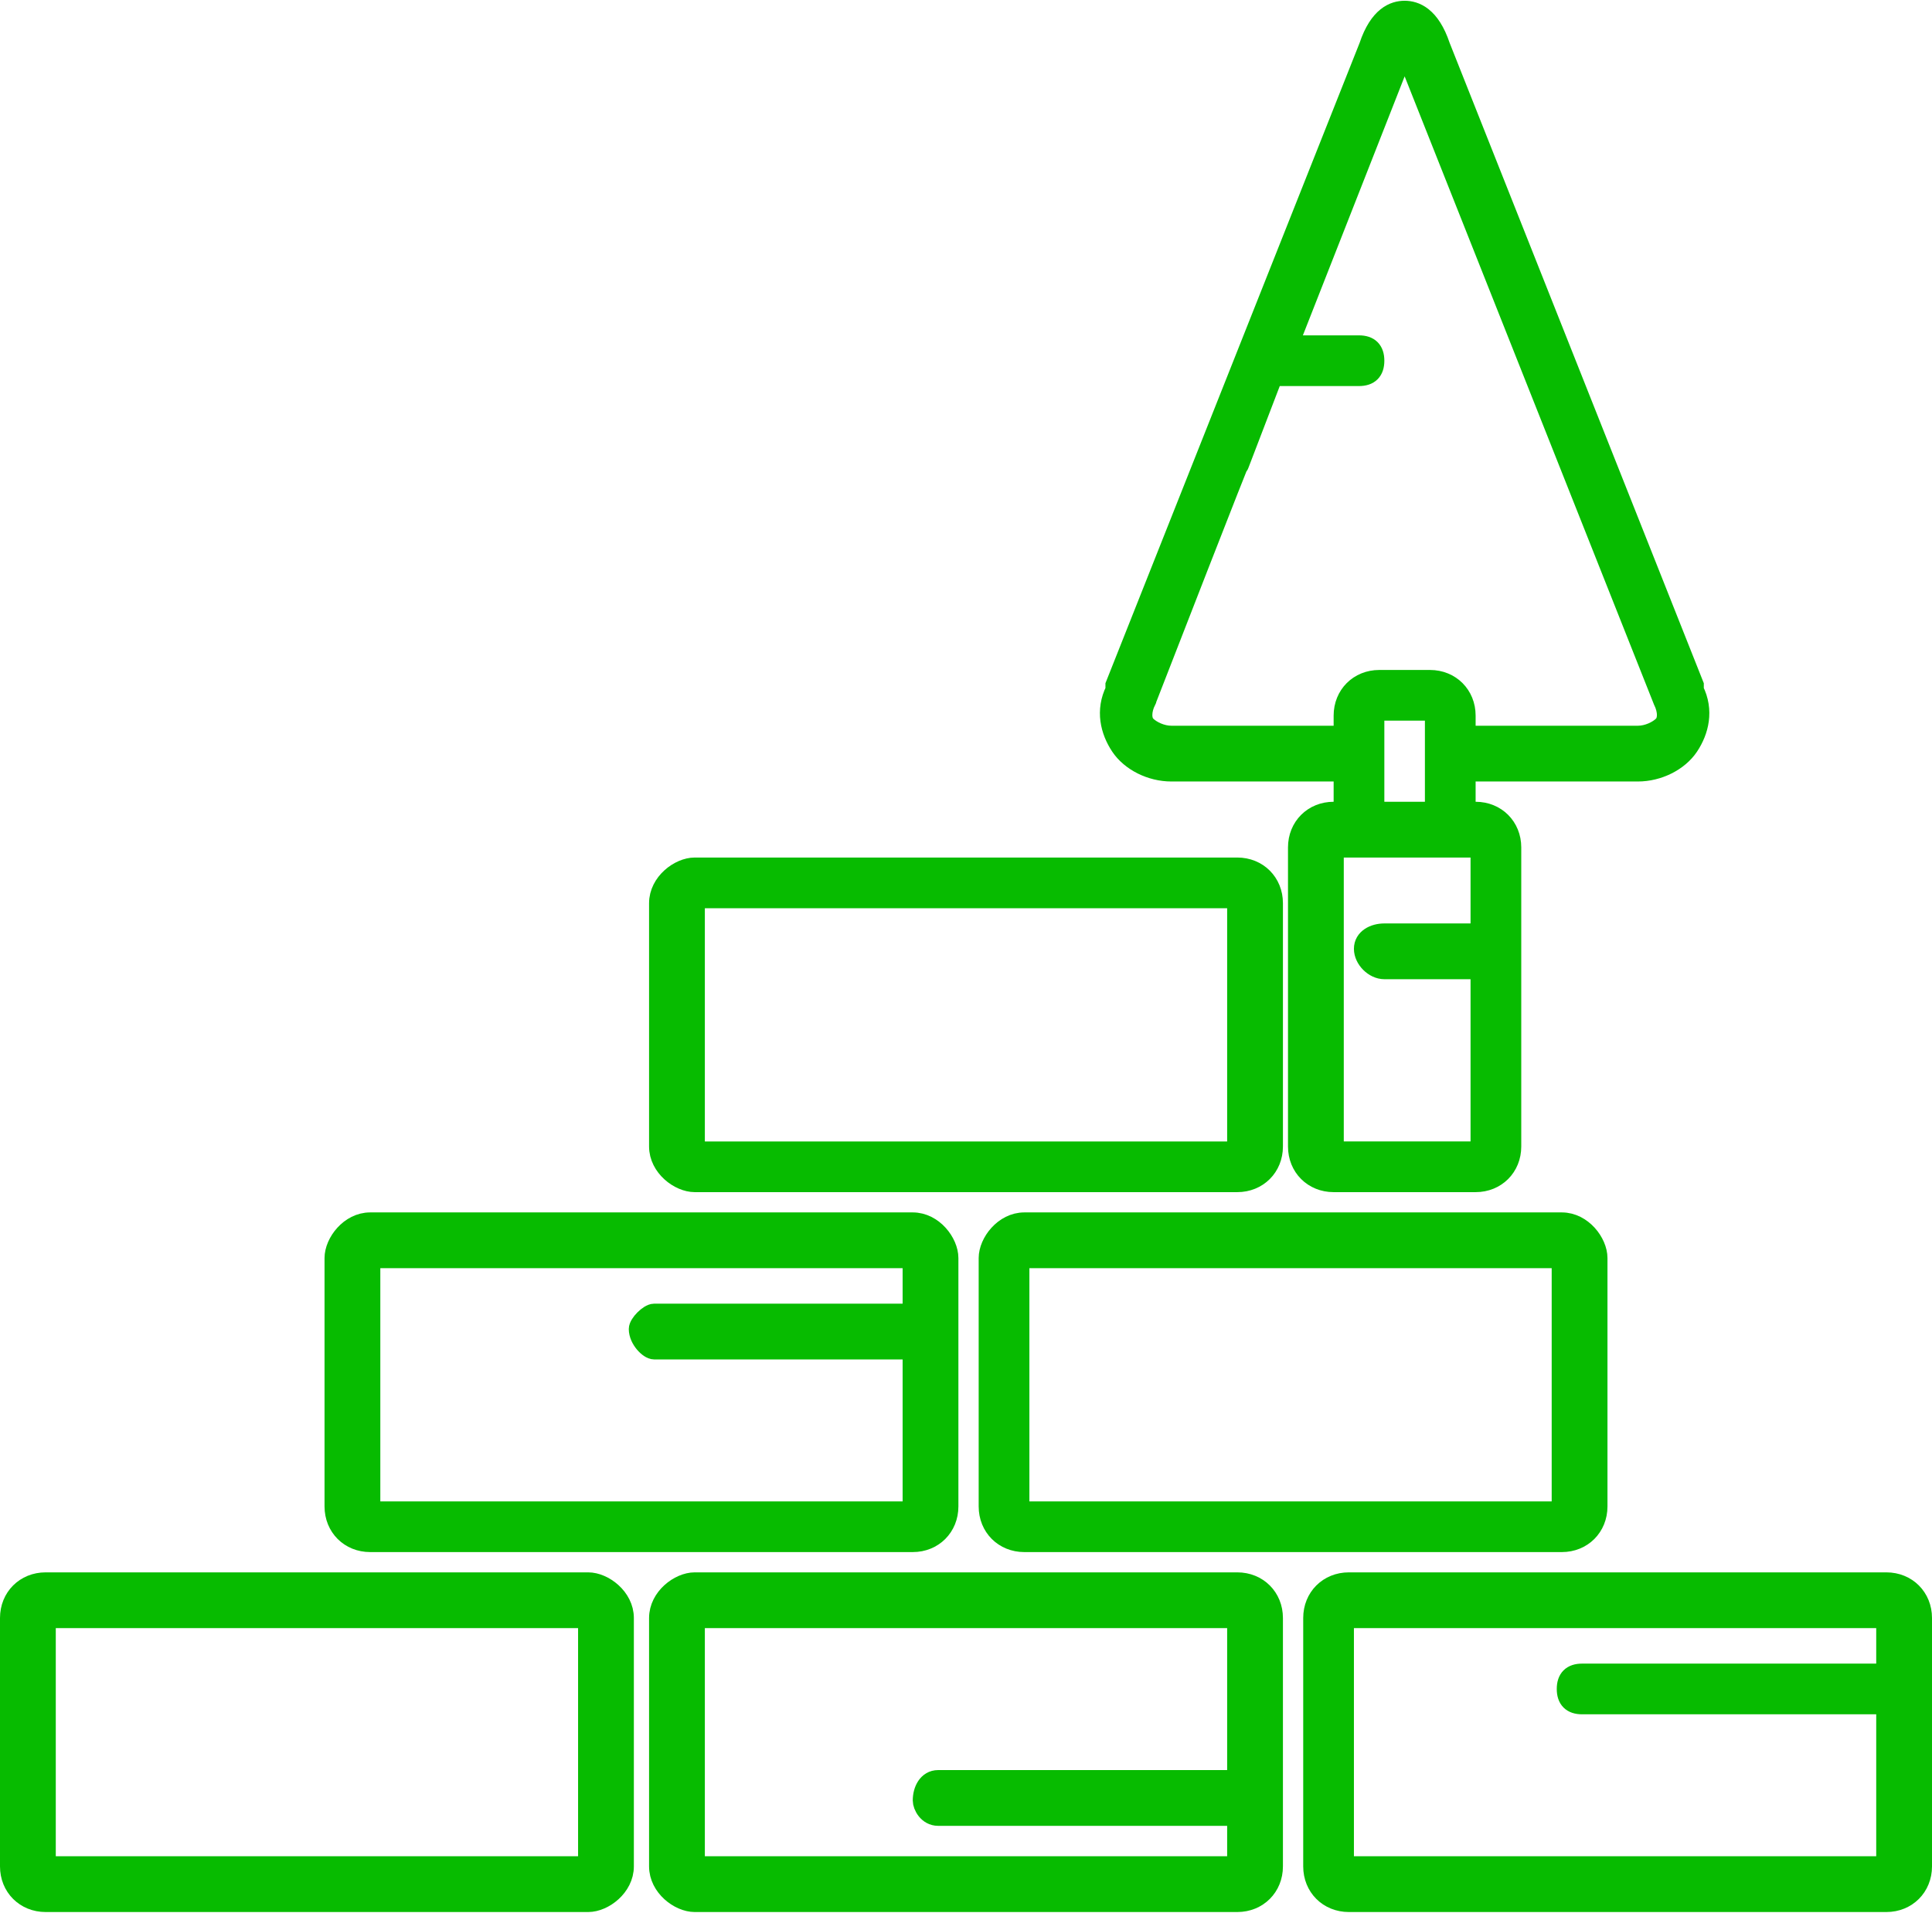
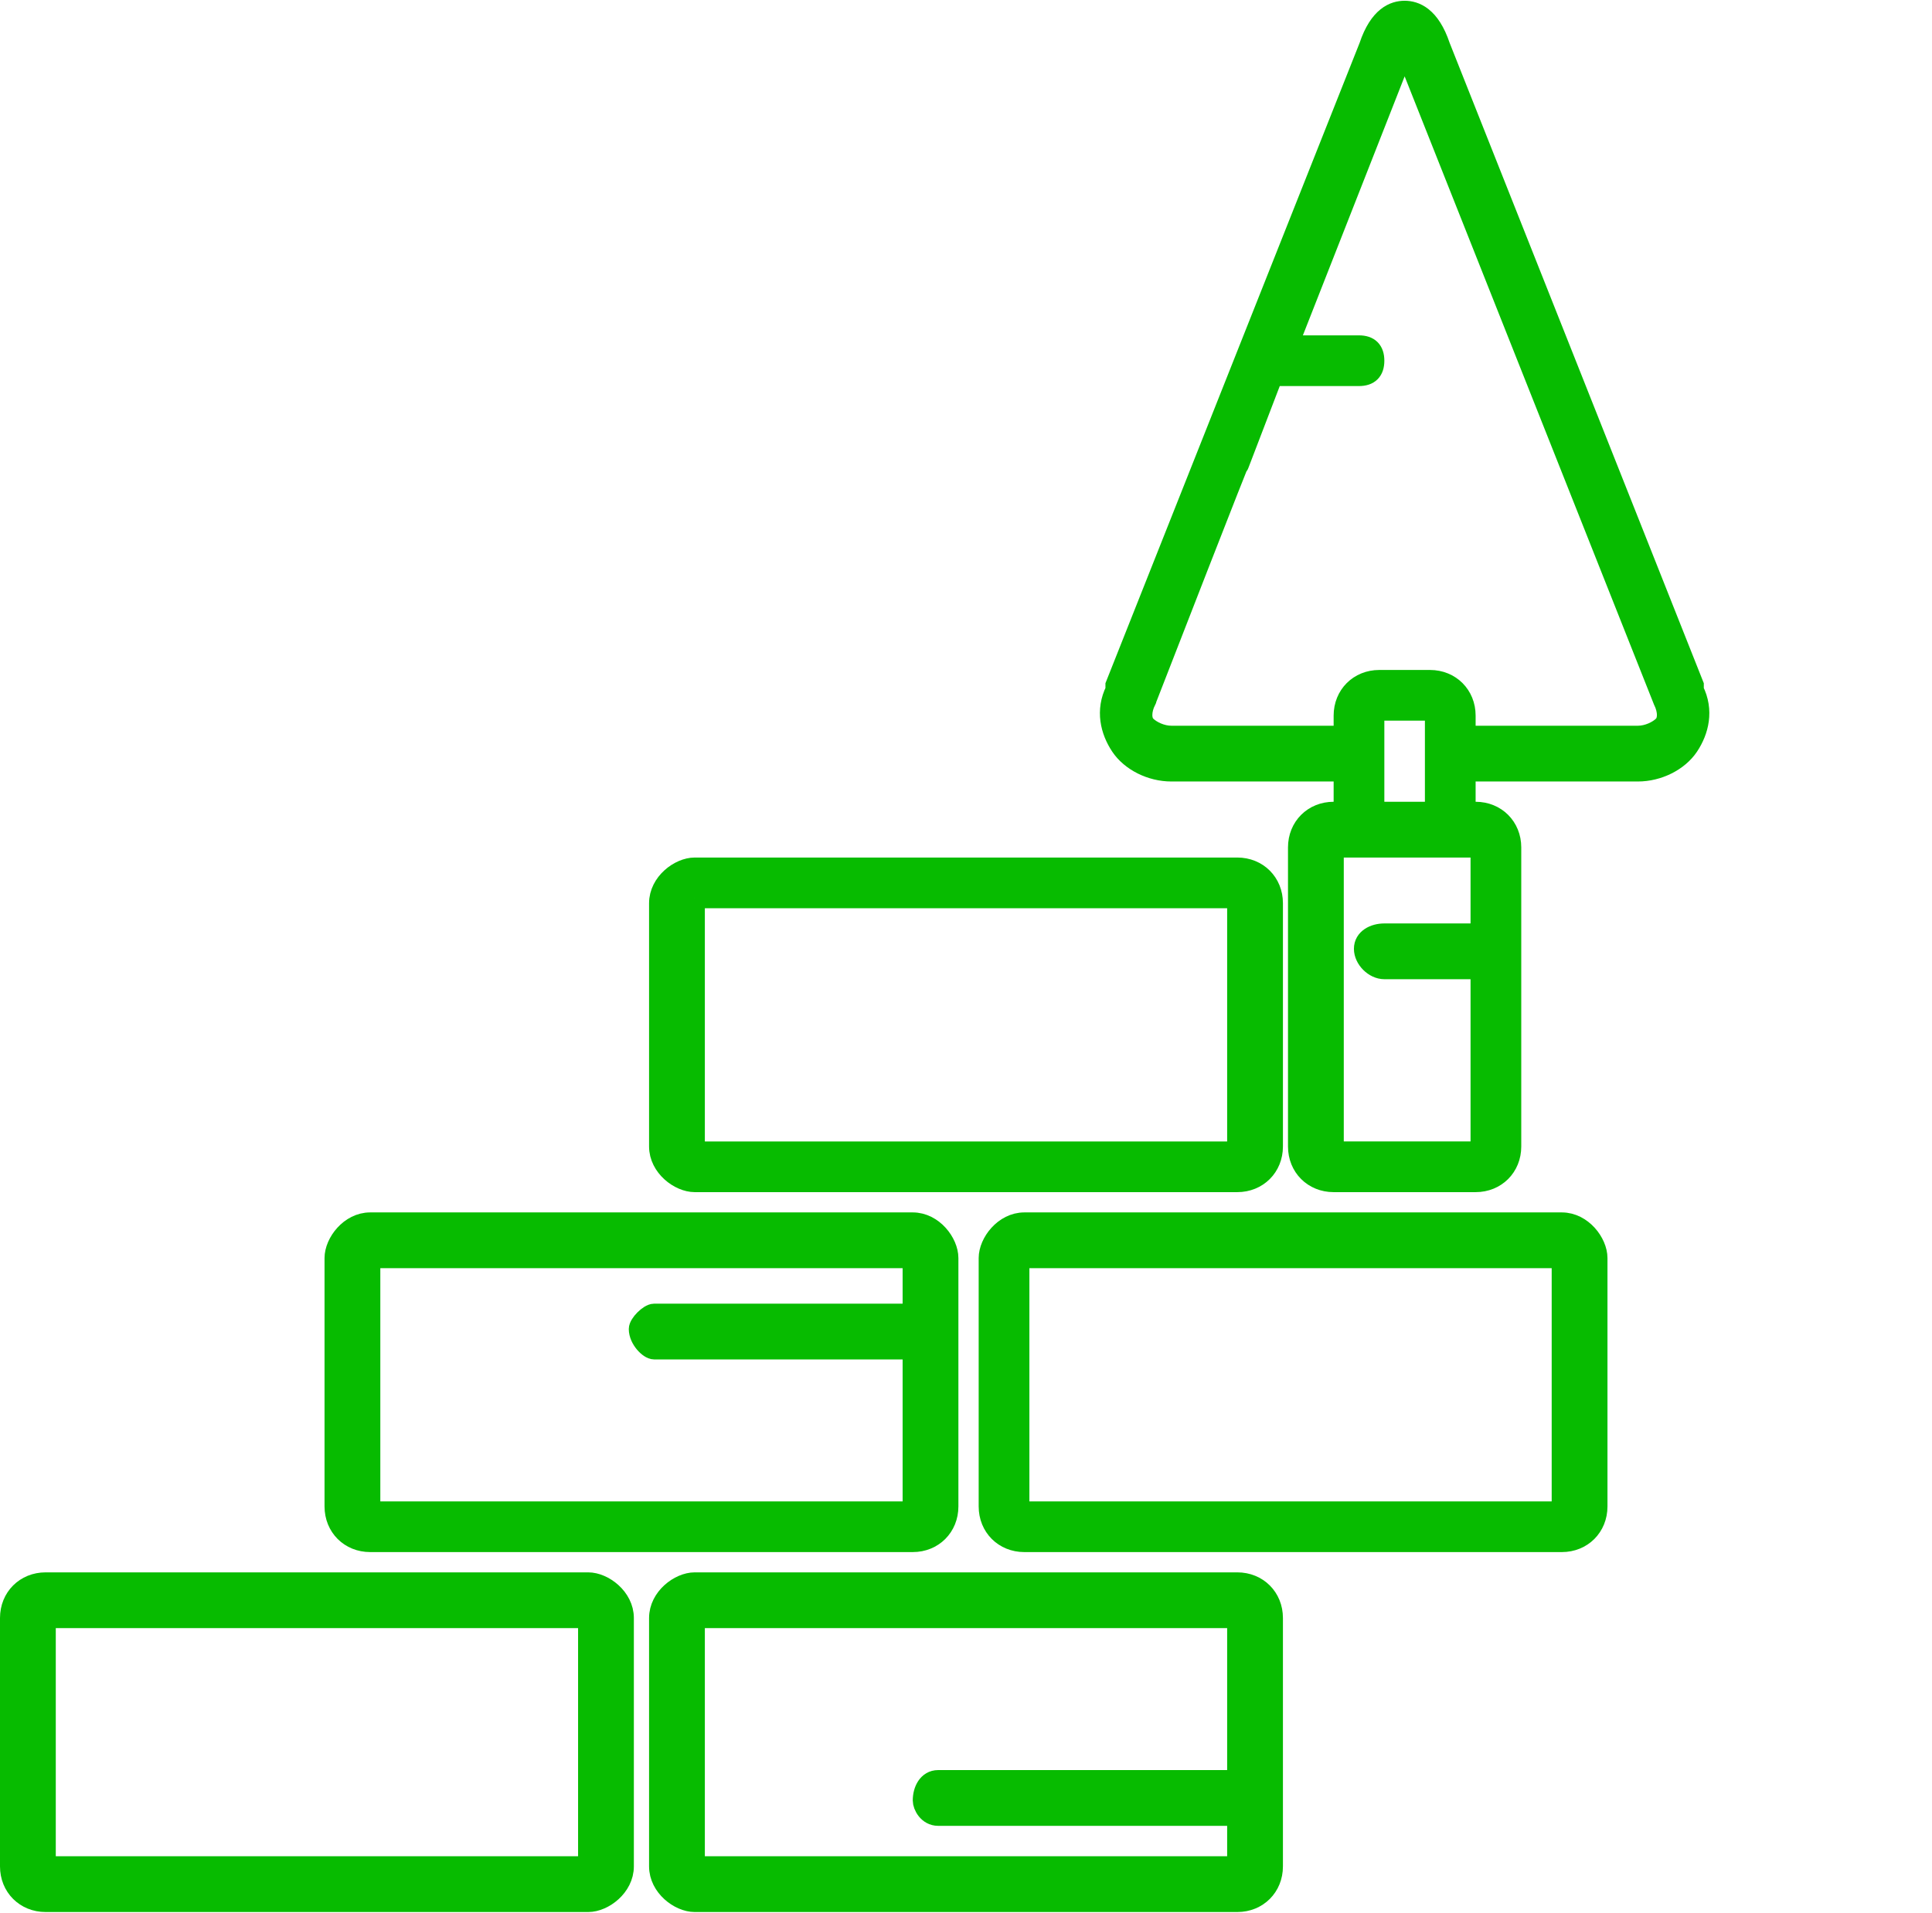
<svg xmlns="http://www.w3.org/2000/svg" xml:space="preserve" width="103px" height="102px" version="1.0" style="shape-rendering:geometricPrecision; text-rendering:geometricPrecision; image-rendering:optimizeQuality; fill-rule:evenodd; clip-rule:evenodd" viewBox="0 0 3.81 3.77">
  <defs>
    <style type="text/css">
   
    .str0 {stroke:#07BB00;stroke-width:0.04;stroke-miterlimit:22.926}
    .fil0 {fill:#07BB00;fill-rule:nonzero}
   
  </style>
  </defs>
  <g id="Слой_x0020_1">
    <g id="_1844802109504">
      <path class="fil0 str0" d="M1.16 3.12l-1.07 0c-0.04,0 -0.07,0.03 -0.07,0.07l0 0.49c0,0.04 0.03,0.07 0.07,0.07l1.07 0c0.03,0 0.07,-0.03 0.07,-0.07l0 -0.49c0,-0.04 -0.04,-0.07 -0.07,-0.07zm0 0.56c0,0 0,0 0,0l-1.07 0c0,0 0,0 0,0 0,-0.64 0,-0.18 0,-0.49 0,0 0,0 0,0l1.07 0c0,0 0,0 0,0l0 0.49z" />
      <path class="fil0 str0" d="M2.44 3.12l-1.07 0c-0.03,0 -0.07,0.03 -0.07,0.07l0 0.49c0,0.04 0.04,0.07 0.07,0.07l1.07 0c0.04,0 0.07,-0.03 0.07,-0.07l0 -0.49c0,-0.04 -0.03,-0.07 -0.07,-0.07zm0 0.56l-1.07 0c0,0 0,0 0,0l0 -0.49c0,0 0,0 0,0l1.07 0c0,0 0,0 0,0l0 0.32 -0.59 0c-0.02,0 -0.03,0.02 -0.03,0.04 0,0.01 0.01,0.03 0.03,0.03l0.59 0 0 0.1c0,0 0,0 0,0z" />
-       <path class="fil0 str0" d="M3.72 3.12l-1.06 0c-0.04,0 -0.07,0.03 -0.07,0.07l0 0.49c0,0.04 0.03,0.07 0.07,0.07l1.06 0c0.04,0 0.07,-0.03 0.07,-0.07l0 -0.49c0,-0.04 -0.03,-0.07 -0.07,-0.07zm0 0.56l-1.06 0c-0.01,0 -0.01,0 -0.01,0l0 -0.49c0,0 0,0 0.01,0l1.06 0c0,0 0,0 0,0l0 0.11 -0.6 0c-0.02,0 -0.03,0.01 -0.03,0.03 0,0.02 0.01,0.03 0.03,0.03l0.6 0 0 0.32c0,0 0,0 0,0z" />
      <path class="fil0 str0" d="M0.73 3.04l1.07 0c0.04,0 0.07,-0.03 0.07,-0.07l0 -0.49c0,-0.03 -0.03,-0.07 -0.07,-0.07l-1.07 0c-0.04,0 -0.07,0.04 -0.07,0.07l0 0.49c0,0.04 0.03,0.07 0.07,0.07zm0 -0.56c0,0 0,0 0,0l1.07 0c0,0 0,0 0,0l0 0.11 -0.51 0c-0.01,0 -0.03,0.02 -0.03,0.03 0,0.02 0.02,0.04 0.03,0.04l0.51 0 0 0.31c0,0 0,0.01 0,0.01l-1.07 0c0,0 0,-0.01 0,-0.01l0 -0.49z" />
      <path class="fil0 str0" d="M2.02 2.41c-0.04,0 -0.07,0.04 -0.07,0.07l0 0.49c0,0.04 0.03,0.07 0.07,0.07l1.06 0c0.04,0 0.07,-0.03 0.07,-0.07l0 -0.49c0,-0.03 -0.03,-0.07 -0.07,-0.07l-1.06 0zm1.06 0.07l0 0.49c0,0 0,0.01 0,0.01l-1.06 0c-0.01,0 -0.01,-0.01 -0.01,-0.01l0 -0.49c0,0 0,0 0.01,0l1.06 0c0,0 0,0 0,0z" />
-       <path class="fil0 str0" d="M1.37 2.33l1.07 0c0.04,0 0.07,-0.03 0.07,-0.07l0 -0.48c0,-0.04 -0.03,-0.07 -0.07,-0.07l-1.07 0c-0.03,0 -0.07,0.03 -0.07,0.07l0 0.48c0,0.04 0.04,0.07 0.07,0.07zm0 -0.56l1.07 0c0,0 0,0 0,0.01l0 0.48c0,0.01 0,0.01 0,0.01l-1.07 0c0,0 0,0 0,-0.01 0,-0.56 0,-0.19 0,-0.48 0,-0.01 0,-0.01 0,-0.01z" />
+       <path class="fil0 str0" d="M1.37 2.33l1.07 0c0.04,0 0.07,-0.03 0.07,-0.07l0 -0.48c0,-0.04 -0.03,-0.07 -0.07,-0.07l-1.07 0c-0.03,0 -0.07,0.03 -0.07,0.07l0 0.48c0,0.04 0.04,0.07 0.07,0.07zm0 -0.56l1.07 0c0,0 0,0 0,0.01l0 0.48c0,0.01 0,0.01 0,0.01l-1.07 0c0,0 0,0 0,-0.01 0,-0.56 0,-0.19 0,-0.48 0,-0.01 0,-0.01 0,-0.01" />
      <path class="fil0 str0" d="M2.31 1.52l0.34 0 0 0.08 -0.02 0c-0.04,0 -0.07,0.03 -0.07,0.07l0 0.59c0,0.04 0.03,0.07 0.07,0.07l0.28 0c0.04,0 0.07,-0.03 0.07,-0.07l0 -0.59c0,-0.04 -0.03,-0.07 -0.07,-0.07l-0.02 0 0 -0.08 0.34 0c0.04,0 0.08,-0.02 0.1,-0.05 0.02,-0.03 0.03,-0.07 0.01,-0.11 0,-0.01 0,-0.01 0,-0.01l-0.5 -1.26c-0.02,-0.06 -0.05,-0.07 -0.07,-0.07 -0.02,0 -0.05,0.01 -0.07,0.07l-0.5 1.26c0,0 0,0 0,0.01 -0.02,0.04 -0.01,0.08 0.01,0.11 0.02,0.03 0.06,0.05 0.1,0.05zm0.61 0.15l0 0.17 -0.19 0c-0.02,0 -0.04,0.01 -0.04,0.03 0,0.02 0.02,0.04 0.04,0.04l0.19 0c0,0.28 0,0.19 0,0.35 0,0 -0.01,0.01 -0.01,0.01l-0.28 0c0,0 0,-0.01 0,-0.01l0 -0.59c0,0 0,0 0,0l0.05 0 0.18 0 0.05 0c0,0 0.01,0 0.01,0zm-0.21 -0.07l0 -0.12 0 -0.07c0,-0.01 0.01,-0.01 0.01,-0.01l0.1 0c0,0 0.01,0 0.01,0.01l0 0.07 0 0.12 -0.12 0zm-0.45 -0.22c0.35,-0.9 0.07,-0.17 0.25,-0.64 0,0 0,0 0.01,0l0.16 0c0.02,0 0.03,-0.01 0.03,-0.03 0,-0.02 -0.01,-0.03 -0.03,-0.03l-0.14 0 0.22 -0.56c0,0 0,0 0,-0.01 0,-0.01 0.01,-0.02 0.01,-0.02 0,0 0.01,0.01 0.01,0.02 0,0.01 0,0.01 0,0.01l0.5 1.26c0.01,0.02 0.01,0.04 0,0.05 -0.01,0.01 -0.03,0.02 -0.05,0.02l-0.34 0 0 -0.04c0,-0.04 -0.03,-0.07 -0.07,-0.07l-0.1 0c-0.04,0 -0.07,0.03 -0.07,0.07l0 0.04 -0.34 0c-0.02,0 -0.04,-0.01 -0.05,-0.02 -0.01,-0.01 -0.01,-0.03 0,-0.05z" />
    </g>
  </g>
</svg>